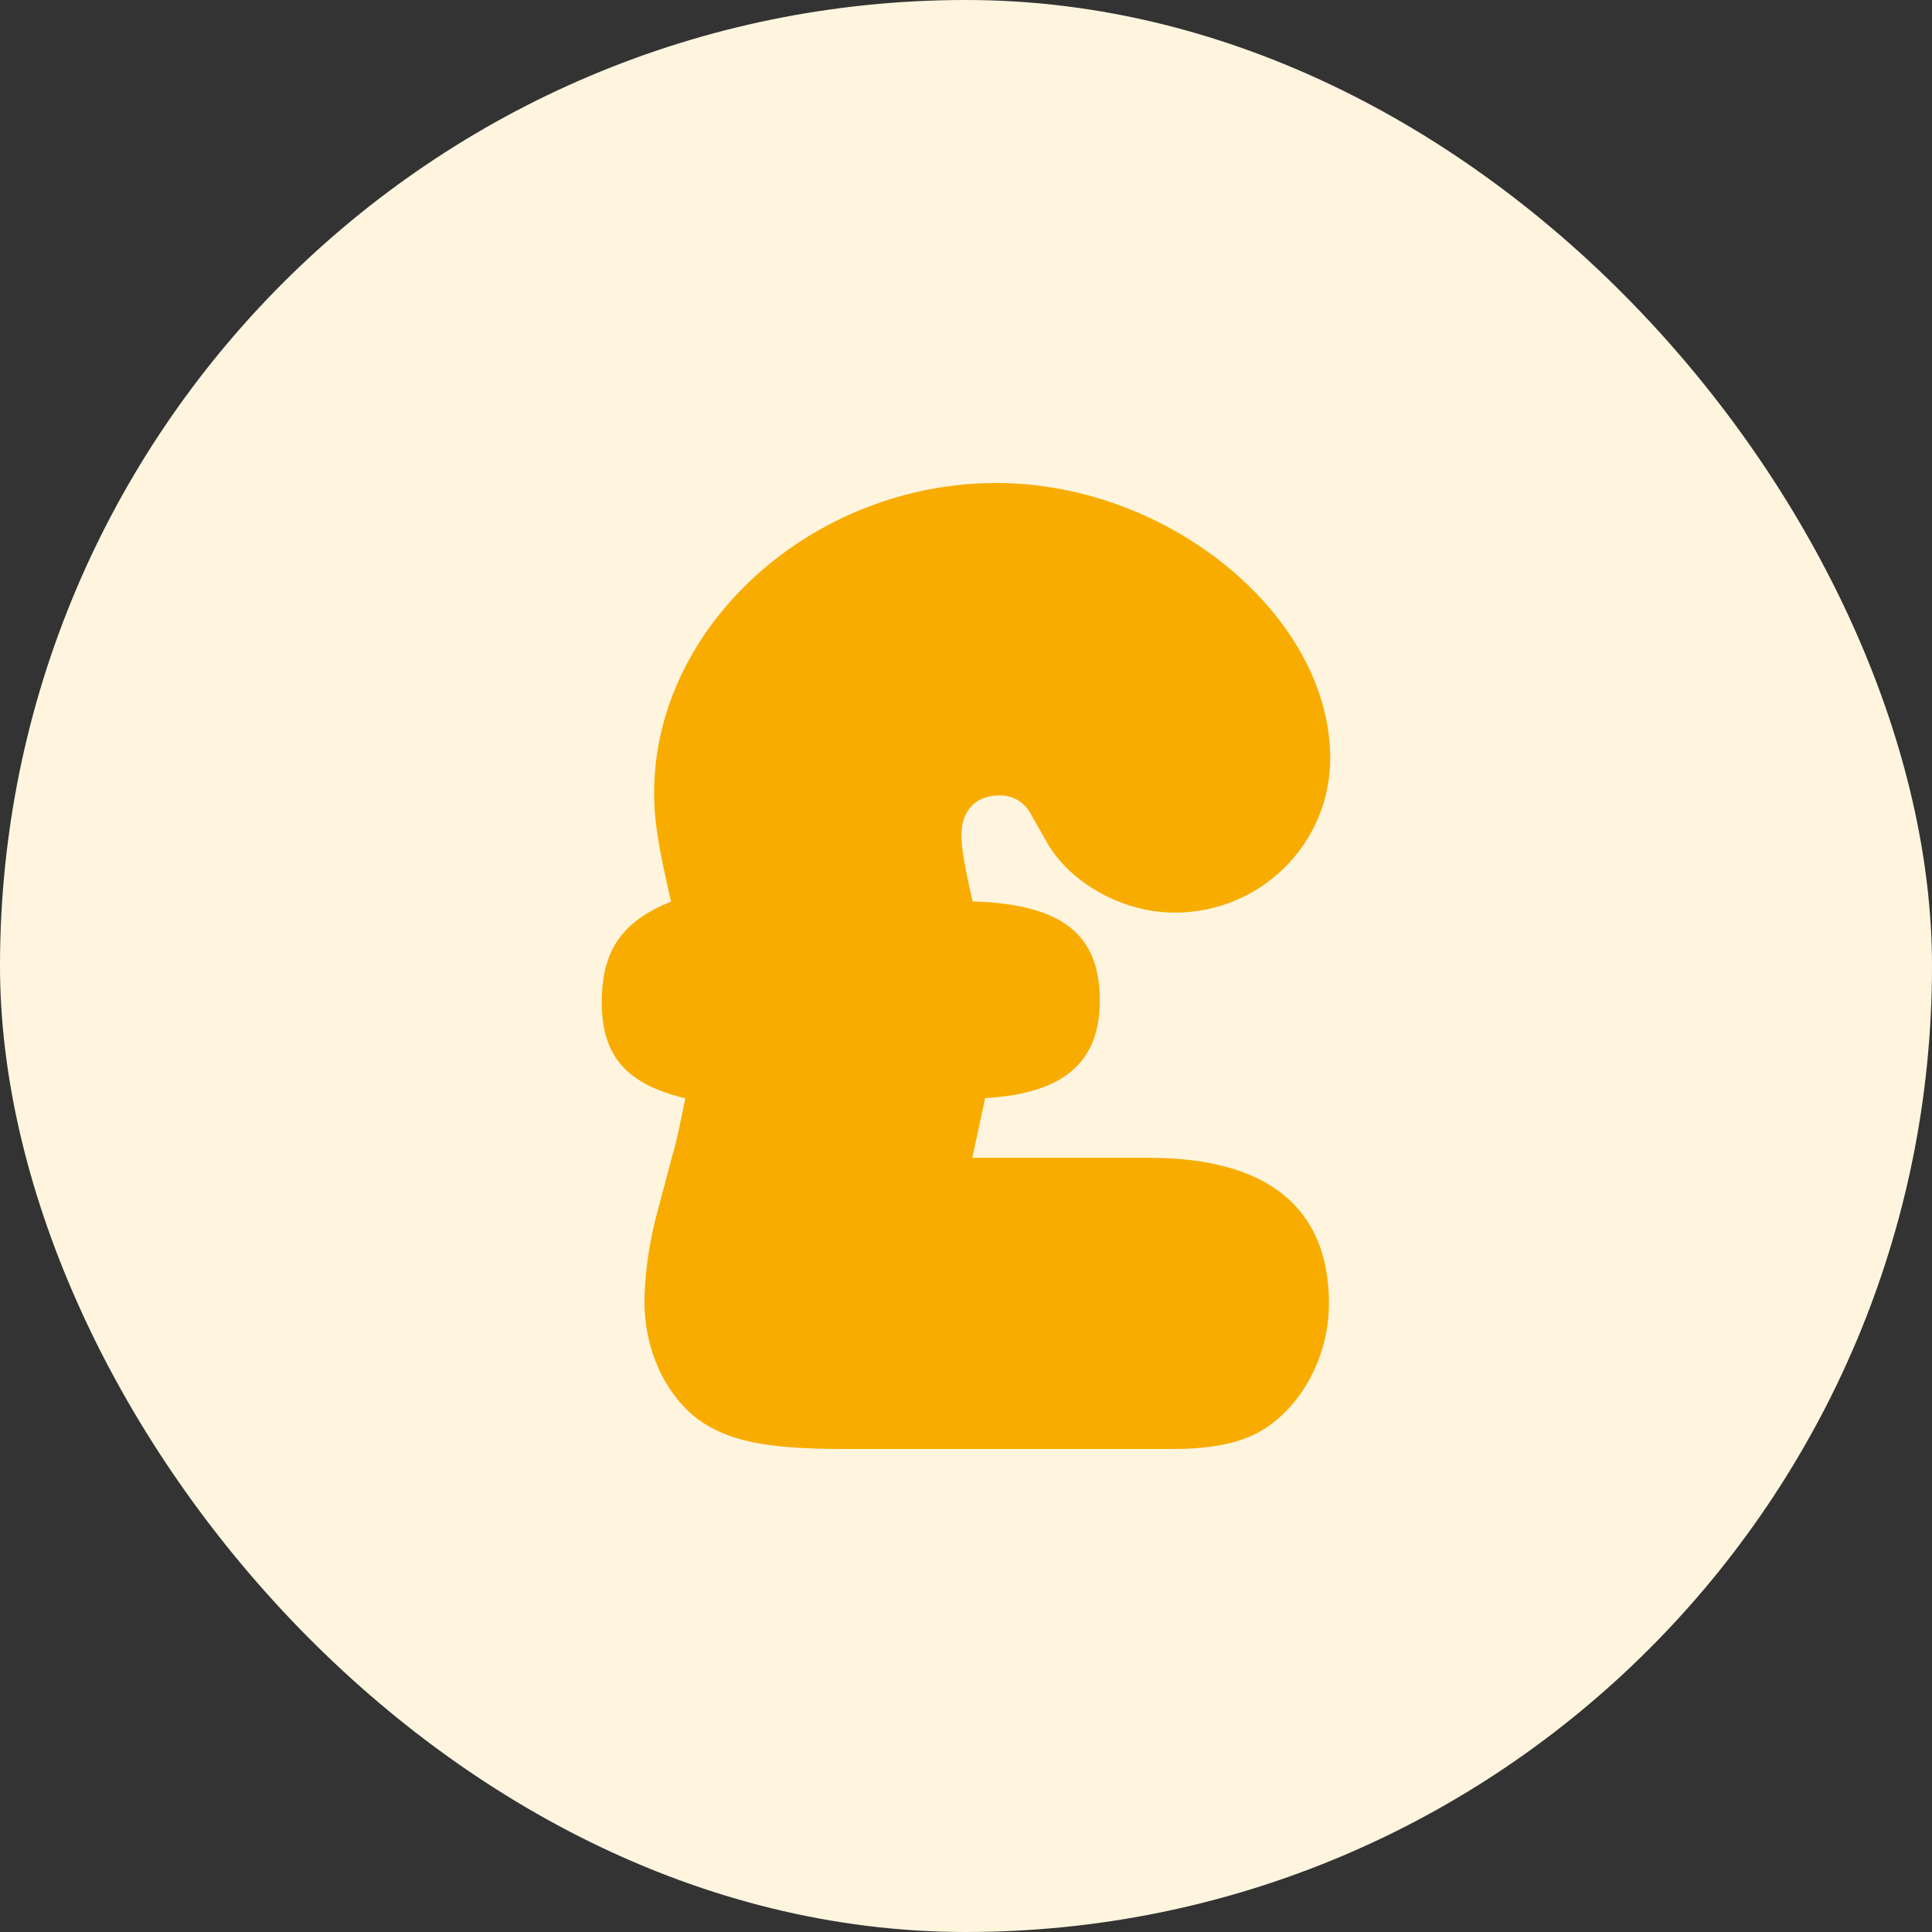
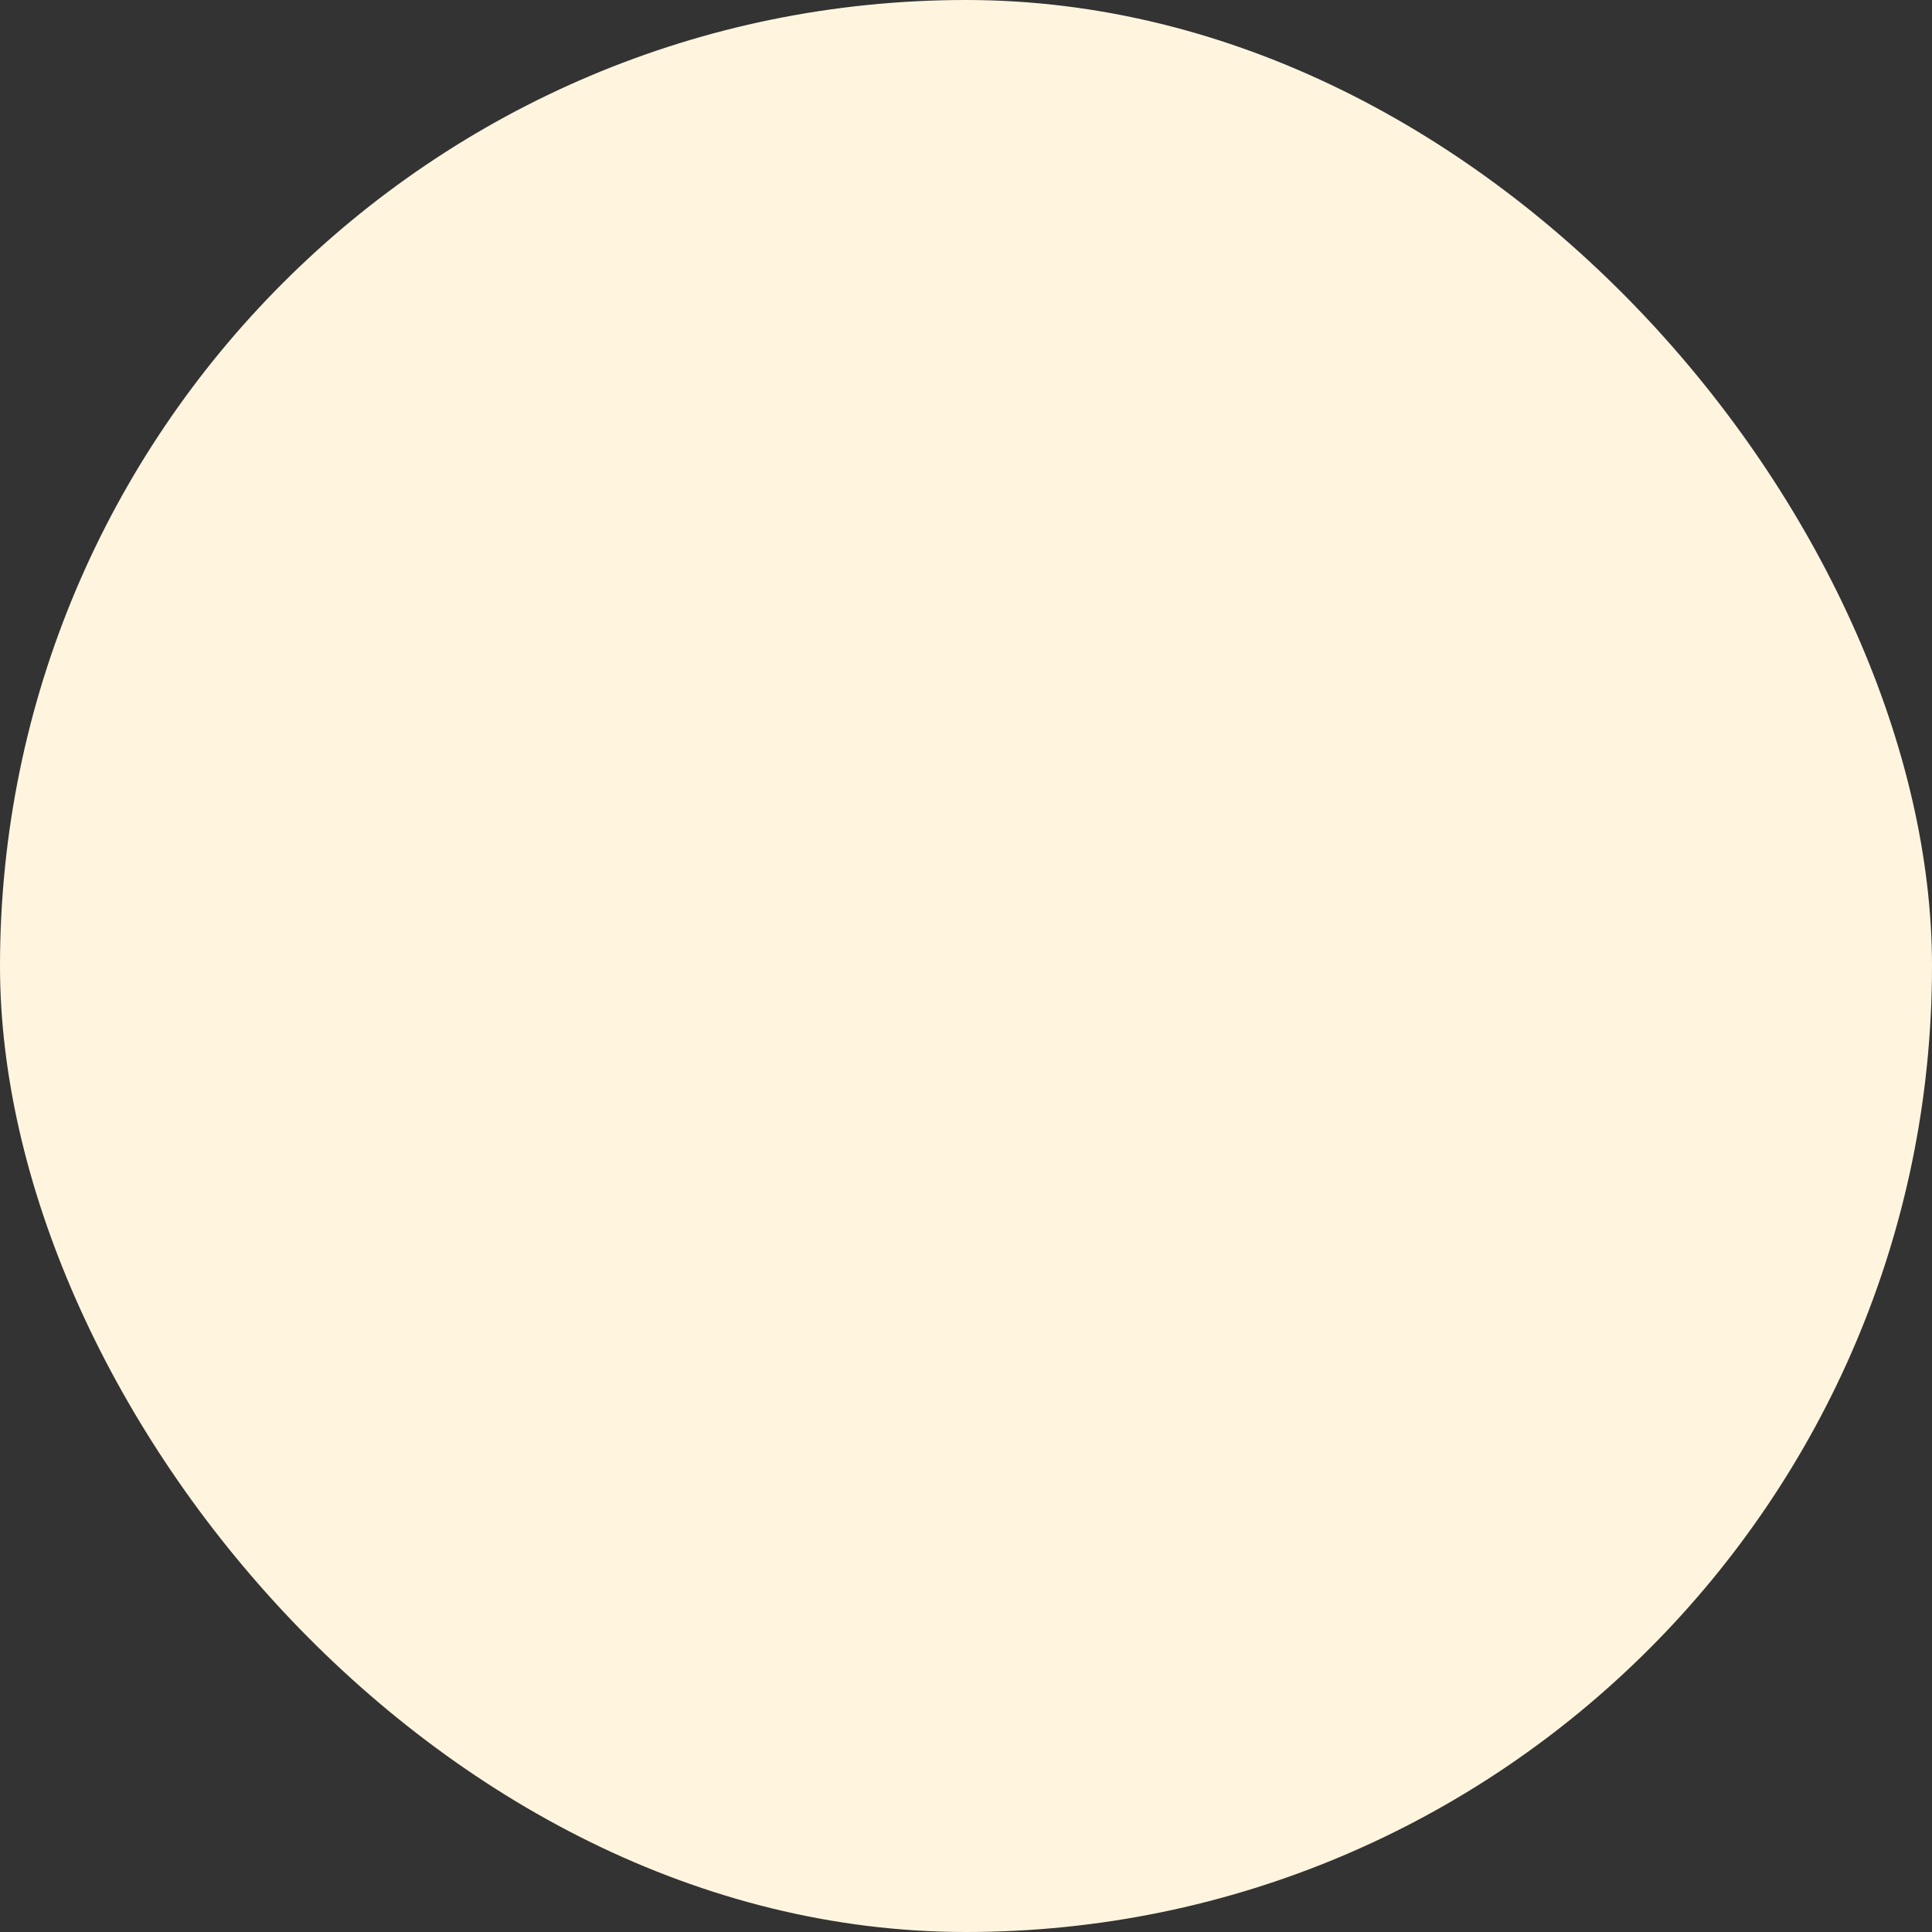
<svg xmlns="http://www.w3.org/2000/svg" width="48" height="48" viewBox="0 0 48 48" fill="none">
  <rect x="0" y="0" width="48" height="48" fill="#333333" stroke="none" />
  <rect width="48" height="48" rx="24" fill="#FFF5DF" />
-   <path d="M24.159 28.759L24.476 27.281C26.412 27.173 27.325 26.405 27.325 24.857C27.325 23.207 26.38 22.464 24.165 22.395C23.956 21.481 23.886 21.062 23.886 20.745C23.886 20.148 24.235 19.761 24.831 19.761C25.149 19.761 25.396 19.901 25.567 20.148L26.024 20.954C26.621 21.969 27.922 22.674 29.185 22.674C31.33 22.674 33.049 20.954 33.049 18.841C33.049 15.306 29.045 12 24.755 12C20.186 12 16.252 15.547 16.252 19.698C16.252 20.434 16.36 21.03 16.671 22.401C15.44 22.896 14.951 23.632 14.951 24.895C14.951 26.227 15.547 26.932 17.026 27.287C16.886 27.991 16.779 28.48 16.709 28.69L16.29 30.27C16.112 30.974 16.011 31.748 16.011 32.345C16.011 33.506 16.506 34.629 17.343 35.264C18.079 35.791 18.993 36 20.96 36H29.115C30.308 36 31.082 35.791 31.647 35.334C32.491 34.667 33.018 33.544 33.018 32.383C33.018 29.991 31.469 28.766 28.556 28.766H24.165L24.159 28.759Z" fill="#F8AC00" />
</svg>